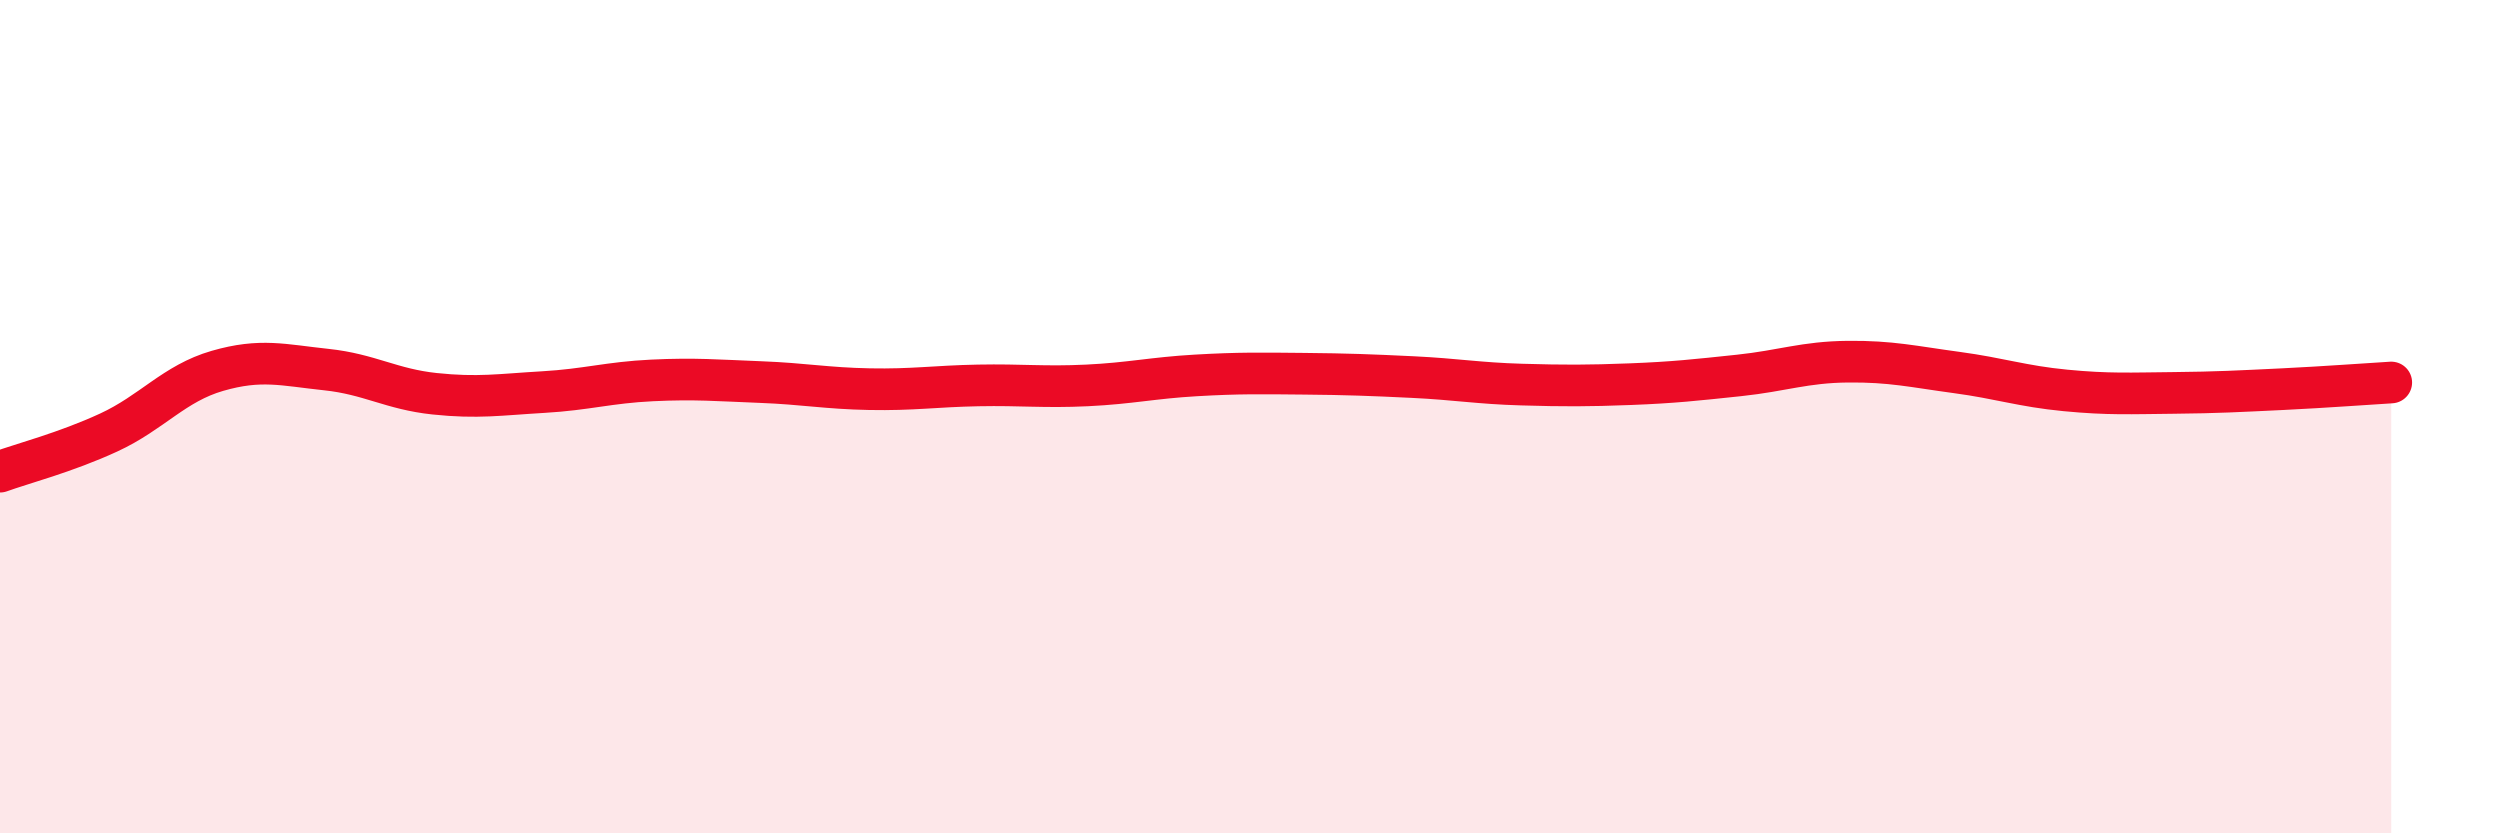
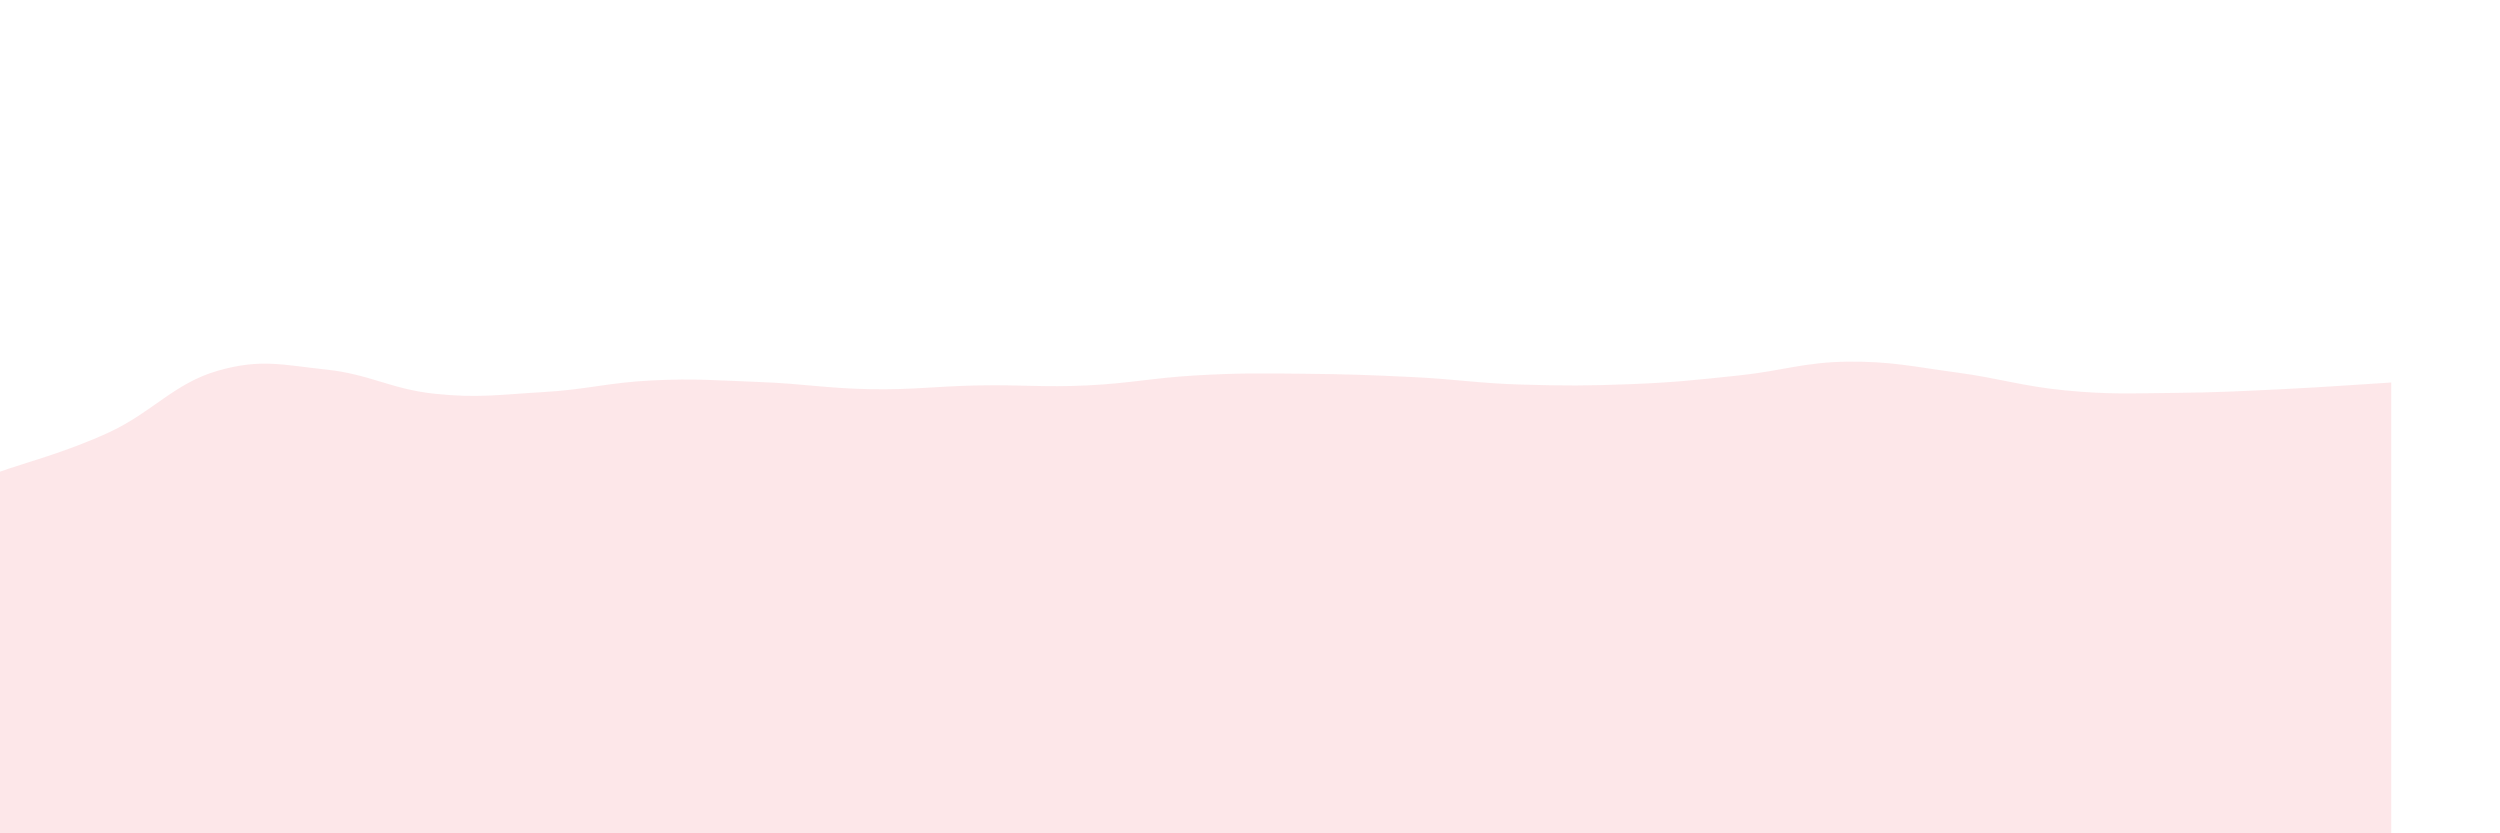
<svg xmlns="http://www.w3.org/2000/svg" width="60" height="20" viewBox="0 0 60 20">
  <path d="M 0,11.32 C 0.52,11.13 1.57,10.86 2.61,10.38 C 3.65,9.9 4.18,9.2 5.22,8.9 C 6.26,8.6 6.79,8.76 7.83,8.87 C 8.87,8.98 9.39,9.34 10.43,9.45 C 11.47,9.56 12,9.47 13.04,9.41 C 14.08,9.35 14.61,9.18 15.65,9.13 C 16.69,9.08 17.22,9.13 18.26,9.17 C 19.3,9.21 19.83,9.32 20.87,9.34 C 21.91,9.36 22.44,9.27 23.48,9.25 C 24.52,9.23 25.05,9.3 26.09,9.25 C 27.13,9.2 27.66,9.07 28.7,9.01 C 29.74,8.95 30.26,8.96 31.3,8.97 C 32.34,8.98 32.87,9 33.91,9.05 C 34.95,9.1 35.48,9.2 36.52,9.23 C 37.56,9.26 38.09,9.26 39.13,9.22 C 40.17,9.18 40.7,9.12 41.74,9.01 C 42.78,8.9 43.31,8.69 44.35,8.68 C 45.39,8.67 45.92,8.8 46.96,8.94 C 48,9.08 48.53,9.27 49.57,9.37 C 50.61,9.47 51.13,9.44 52.17,9.43 C 53.21,9.42 53.74,9.39 54.78,9.34 C 55.82,9.29 56.87,9.21 57.39,9.18L57.39 20L0 20Z" fill="#EB0A25" opacity="0.1" stroke-linecap="round" stroke-linejoin="round" />
-   <path d="M 0,11.32 C 0.52,11.13 1.57,10.86 2.61,10.38 C 3.65,9.9 4.18,9.2 5.22,8.9 C 6.26,8.6 6.79,8.76 7.83,8.87 C 8.87,8.98 9.39,9.34 10.43,9.45 C 11.47,9.56 12,9.47 13.04,9.41 C 14.08,9.35 14.61,9.18 15.65,9.13 C 16.69,9.08 17.22,9.13 18.26,9.17 C 19.3,9.21 19.83,9.32 20.87,9.34 C 21.91,9.36 22.44,9.27 23.48,9.25 C 24.52,9.23 25.05,9.3 26.09,9.25 C 27.13,9.2 27.66,9.07 28.7,9.01 C 29.74,8.95 30.26,8.96 31.3,8.97 C 32.34,8.98 32.87,9 33.91,9.05 C 34.95,9.1 35.48,9.2 36.52,9.23 C 37.56,9.26 38.09,9.26 39.13,9.22 C 40.17,9.18 40.7,9.12 41.74,9.01 C 42.78,8.9 43.31,8.69 44.35,8.68 C 45.39,8.67 45.92,8.8 46.96,8.94 C 48,9.08 48.53,9.27 49.57,9.37 C 50.61,9.47 51.13,9.44 52.17,9.43 C 53.21,9.42 53.74,9.39 54.78,9.34 C 55.82,9.29 56.87,9.21 57.39,9.18" stroke="#EB0A25" stroke-width="1" fill="none" stroke-linecap="round" stroke-linejoin="round" />
</svg>